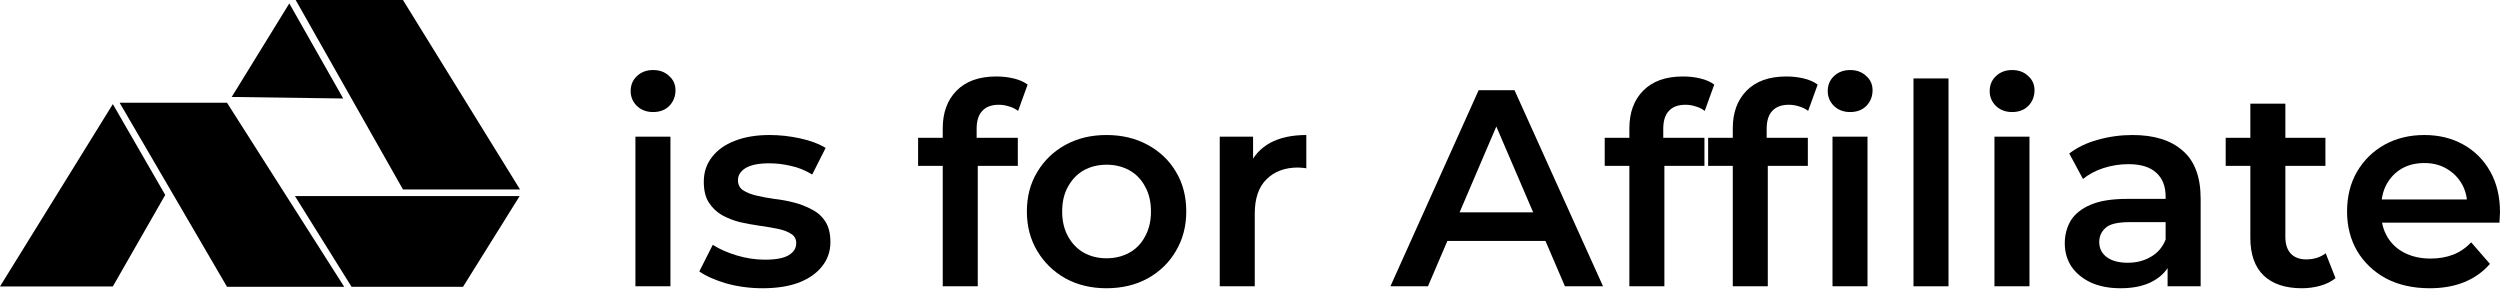
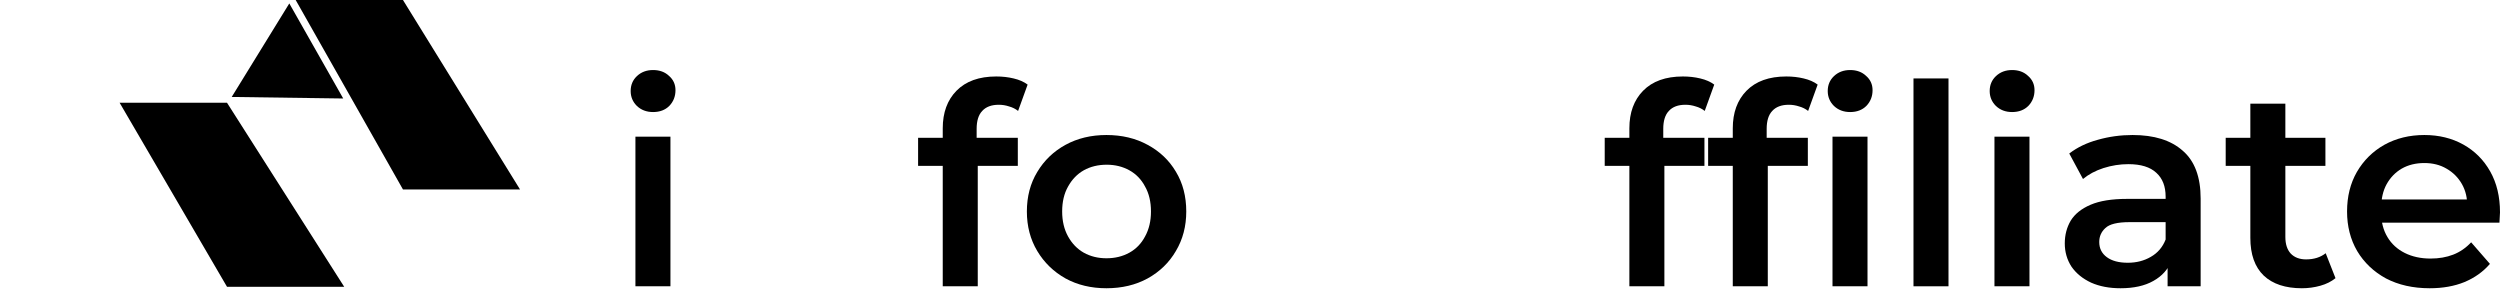
<svg xmlns="http://www.w3.org/2000/svg" width="299" height="35" viewBox="0 0 299 35" fill="none">
  <path d="M48.194 0H35.363L48.194 22.657H62.195L48.194 0Z" fill="url(#paint0_linear_67_91)" />
  <path d="M27.149 12.287H14.305L27.149 34.299H41.166L27.149 12.287Z" fill="url(#paint1_linear_67_91)" />
  <path d="M41.05 11.78L34.601 0.411L27.712 11.596L41.05 11.78Z" fill="url(#paint2_linear_67_91)" />
-   <path d="M62.149 23.45H35.275L42.046 34.302H55.378L62.149 23.45Z" fill="url(#paint3_linear_67_91)" />
-   <path d="M19.762 23.314L13.495 12.451L0 34.258H13.495L19.762 23.314Z" fill="url(#paint4_linear_67_91)" />
  <path d="M75.997 34.24V16.349H80.185V34.24H75.997ZM78.108 13.401C77.326 13.401 76.678 13.155 76.165 12.664C75.673 12.173 75.428 11.581 75.428 10.888C75.428 10.174 75.673 9.582 76.165 9.113C76.678 8.621 77.326 8.376 78.108 8.376C78.89 8.376 79.526 8.61 80.018 9.079C80.531 9.526 80.788 10.095 80.788 10.788C80.788 11.525 80.543 12.15 80.051 12.664C79.56 13.155 78.912 13.401 78.108 13.401Z" fill="black" />
-   <path d="M91.21 34.474C89.713 34.474 88.272 34.284 86.888 33.905C85.525 33.503 84.442 33.022 83.638 32.464L85.246 29.281C86.05 29.795 87.01 30.219 88.127 30.554C89.244 30.889 90.361 31.057 91.478 31.057C92.795 31.057 93.745 30.878 94.325 30.521C94.928 30.163 95.23 29.683 95.23 29.08C95.23 28.589 95.029 28.22 94.627 27.975C94.225 27.707 93.7 27.506 93.052 27.372C92.404 27.238 91.679 27.115 90.874 27.003C90.093 26.892 89.3 26.746 88.496 26.568C87.714 26.367 86.999 26.087 86.352 25.73C85.704 25.35 85.179 24.848 84.777 24.222C84.375 23.597 84.174 22.771 84.174 21.743C84.174 20.604 84.498 19.621 85.146 18.795C85.793 17.946 86.698 17.299 87.859 16.852C89.043 16.383 90.439 16.148 92.047 16.148C93.253 16.148 94.47 16.282 95.699 16.55C96.927 16.818 97.944 17.198 98.748 17.689L97.139 20.872C96.291 20.358 95.431 20.012 94.56 19.834C93.711 19.633 92.862 19.532 92.014 19.532C90.74 19.532 89.791 19.722 89.166 20.102C88.563 20.481 88.261 20.962 88.261 21.542C88.261 22.078 88.462 22.48 88.864 22.748C89.266 23.016 89.791 23.229 90.439 23.385C91.087 23.541 91.801 23.675 92.583 23.787C93.387 23.876 94.18 24.021 94.962 24.222C95.743 24.423 96.458 24.703 97.106 25.06C97.776 25.395 98.312 25.875 98.714 26.501C99.116 27.126 99.317 27.941 99.317 28.946C99.317 30.063 98.982 31.035 98.312 31.861C97.664 32.687 96.737 33.335 95.531 33.804C94.325 34.251 92.885 34.474 91.21 34.474Z" fill="black" />
  <path d="M112.752 34.24V15.344C112.752 13.468 113.299 11.972 114.394 10.855C115.511 9.716 117.096 9.146 119.151 9.146C119.888 9.146 120.581 9.224 121.228 9.381C121.898 9.537 122.457 9.783 122.903 10.118L121.764 13.267C121.452 13.021 121.094 12.843 120.692 12.731C120.29 12.597 119.877 12.53 119.453 12.53C118.582 12.53 117.923 12.776 117.476 13.267C117.029 13.736 116.806 14.451 116.806 15.411V17.421L116.94 19.298V34.24H112.752ZM109.804 19.834V16.483H121.731V19.834H109.804Z" fill="black" />
  <path d="M132.329 34.474C130.497 34.474 128.867 34.083 127.437 33.302C126.008 32.498 124.88 31.403 124.054 30.018C123.227 28.634 122.814 27.059 122.814 25.294C122.814 23.508 123.227 21.933 124.054 20.571C124.88 19.186 126.008 18.103 127.437 17.321C128.867 16.539 130.497 16.148 132.329 16.148C134.182 16.148 135.824 16.539 137.254 17.321C138.705 18.103 139.833 19.175 140.637 20.537C141.464 21.9 141.877 23.485 141.877 25.294C141.877 27.059 141.464 28.634 140.637 30.018C139.833 31.403 138.705 32.498 137.254 33.302C135.824 34.083 134.182 34.474 132.329 34.474ZM132.329 30.889C133.356 30.889 134.272 30.666 135.076 30.219C135.88 29.773 136.505 29.125 136.952 28.276C137.421 27.427 137.656 26.434 137.656 25.294C137.656 24.133 137.421 23.139 136.952 22.313C136.505 21.464 135.88 20.816 135.076 20.37C134.272 19.923 133.367 19.7 132.362 19.7C131.335 19.7 130.419 19.923 129.615 20.37C128.833 20.816 128.208 21.464 127.739 22.313C127.27 23.139 127.035 24.133 127.035 25.294C127.035 26.434 127.27 27.427 127.739 28.276C128.208 29.125 128.833 29.773 129.615 30.219C130.419 30.666 131.324 30.889 132.329 30.889Z" fill="black" />
-   <path d="M145.881 34.24V16.349H149.868V21.274L149.399 19.834C149.935 18.628 150.773 17.712 151.912 17.086C153.073 16.461 154.514 16.148 156.234 16.148V20.135C156.055 20.09 155.888 20.068 155.731 20.068C155.575 20.046 155.419 20.035 155.262 20.035C153.676 20.035 152.414 20.504 151.476 21.442C150.538 22.358 150.069 23.731 150.069 25.562V34.24H145.881Z" fill="black" />
-   <path d="M166.294 34.24L176.847 10.788H181.136L191.723 34.24H187.166L178.087 13.1H179.829L170.784 34.24H166.294ZM171.152 28.812L172.325 25.395H184.989L186.161 28.812H171.152Z" fill="black" />
  <path d="M194.873 34.24V15.344C194.873 13.468 195.42 11.972 196.514 10.855C197.631 9.716 199.217 9.146 201.272 9.146C202.009 9.146 202.701 9.224 203.349 9.381C204.019 9.537 204.577 9.783 205.024 10.118L203.885 13.267C203.572 13.021 203.215 12.843 202.813 12.731C202.411 12.597 201.998 12.53 201.573 12.53C200.702 12.53 200.043 12.776 199.596 13.267C199.15 13.736 198.926 14.451 198.926 15.411V17.421L199.06 19.298V34.24H194.873ZM191.924 19.834V16.483H203.851V19.834H191.924Z" fill="black" />
  <path d="M207.24 34.24V15.344C207.24 13.468 207.787 11.972 208.881 10.855C209.998 9.716 211.584 9.146 213.639 9.146C214.376 9.146 215.068 9.224 215.716 9.381C216.386 9.537 216.944 9.783 217.391 10.118L216.252 13.267C215.939 13.021 215.582 12.843 215.18 12.731C214.778 12.597 214.365 12.53 213.94 12.53C213.069 12.53 212.41 12.776 211.964 13.267C211.517 13.736 211.294 14.451 211.294 15.411V17.421L211.428 19.298V34.24H207.24ZM204.292 19.834V16.483H216.218V19.834H204.292ZM219.167 34.24V16.349H223.354V34.24H219.167ZM221.277 13.401C220.496 13.401 219.848 13.155 219.334 12.664C218.843 12.173 218.597 11.581 218.597 10.888C218.597 10.174 218.843 9.582 219.334 9.113C219.848 8.621 220.496 8.376 221.277 8.376C222.059 8.376 222.696 8.61 223.187 9.079C223.701 9.526 223.958 10.095 223.958 10.788C223.958 11.525 223.712 12.15 223.22 12.664C222.729 13.155 222.081 13.401 221.277 13.401Z" fill="black" />
  <path d="M228.853 34.24V9.381H233.04V34.24H228.853Z" fill="black" />
  <path d="M238.537 34.24V16.349H242.725V34.24H238.537ZM240.648 13.401C239.866 13.401 239.218 13.155 238.704 12.664C238.213 12.173 237.967 11.581 237.967 10.888C237.967 10.174 238.213 9.582 238.704 9.113C239.218 8.621 239.866 8.376 240.648 8.376C241.429 8.376 242.066 8.61 242.557 9.079C243.071 9.526 243.328 10.095 243.328 10.788C243.328 11.525 243.082 12.15 242.591 12.664C242.099 13.155 241.452 13.401 240.648 13.401Z" fill="black" />
  <path d="M259.244 34.24V30.621L259.009 29.851V23.519C259.009 22.29 258.641 21.341 257.903 20.671C257.166 19.979 256.05 19.633 254.553 19.633C253.548 19.633 252.554 19.789 251.571 20.102C250.611 20.414 249.796 20.85 249.126 21.408L247.484 18.36C248.445 17.622 249.584 17.075 250.901 16.718C252.242 16.338 253.626 16.148 255.056 16.148C257.647 16.148 259.646 16.774 261.053 18.024C262.482 19.253 263.197 21.163 263.197 23.753V34.24H259.244ZM253.615 34.474C252.275 34.474 251.102 34.251 250.097 33.804C249.092 33.335 248.311 32.699 247.752 31.895C247.216 31.068 246.948 30.141 246.948 29.114C246.948 28.109 247.183 27.204 247.652 26.4C248.143 25.596 248.936 24.959 250.03 24.49C251.125 24.021 252.577 23.787 254.386 23.787H259.579V26.568H254.687C253.258 26.568 252.297 26.802 251.806 27.271C251.315 27.718 251.069 28.276 251.069 28.946C251.069 29.706 251.37 30.309 251.974 30.755C252.577 31.202 253.414 31.425 254.486 31.425C255.514 31.425 256.429 31.191 257.233 30.722C258.06 30.253 258.652 29.561 259.009 28.645L259.713 31.157C259.311 32.207 258.585 33.022 257.535 33.603C256.508 34.184 255.201 34.474 253.615 34.474Z" fill="black" />
  <path d="M275.305 34.474C273.34 34.474 271.821 33.972 270.749 32.967C269.677 31.939 269.141 30.432 269.141 28.444V12.396H273.329V28.343C273.329 29.192 273.541 29.851 273.965 30.32C274.412 30.789 275.026 31.023 275.808 31.023C276.746 31.023 277.528 30.778 278.153 30.286L279.326 33.268C278.834 33.67 278.231 33.972 277.517 34.173C276.802 34.374 276.065 34.474 275.305 34.474ZM266.193 19.834V16.483H278.12V19.834H266.193Z" fill="black" />
  <path d="M290.591 34.474C288.603 34.474 286.861 34.083 285.365 33.302C283.89 32.498 282.74 31.403 281.914 30.018C281.11 28.634 280.708 27.059 280.708 25.294C280.708 23.508 281.099 21.933 281.88 20.571C282.684 19.186 283.779 18.103 285.164 17.321C286.571 16.539 288.168 16.148 289.954 16.148C291.697 16.148 293.249 16.528 294.611 17.287C295.974 18.047 297.046 19.119 297.828 20.504C298.609 21.888 299 23.519 299 25.395C299 25.574 298.989 25.775 298.967 25.998C298.967 26.221 298.955 26.434 298.933 26.635H284.024V23.854H296.722L295.08 24.725C295.103 23.698 294.89 22.793 294.444 22.011C293.997 21.23 293.383 20.615 292.601 20.169C291.842 19.722 290.959 19.499 289.954 19.499C288.927 19.499 288.022 19.722 287.241 20.169C286.481 20.615 285.878 21.241 285.432 22.045C285.007 22.826 284.795 23.753 284.795 24.826V25.495C284.795 26.568 285.041 27.517 285.532 28.343C286.023 29.17 286.716 29.806 287.609 30.253C288.503 30.7 289.53 30.923 290.691 30.923C291.697 30.923 292.601 30.767 293.405 30.454C294.209 30.141 294.924 29.65 295.549 28.98L297.794 31.559C296.99 32.498 295.974 33.223 294.745 33.737C293.539 34.228 292.154 34.474 290.591 34.474Z" fill="black" />
  <defs>
    <linearGradient id="paint0_linear_67_91" x1="48.779" y1="0" x2="48.779" y2="22.657" gradientUnits="userSpaceOnUse">
      <stop offset="1" />
    </linearGradient>
    <linearGradient id="paint1_linear_67_91" x1="27.735" y1="12.287" x2="27.735" y2="34.299" gradientUnits="userSpaceOnUse">
      <stop offset="1" />
    </linearGradient>
    <linearGradient id="paint2_linear_67_91" x1="34.54" y1="0.41" x2="34.384" y2="11.688" gradientUnits="userSpaceOnUse">
      <stop offset="1" />
    </linearGradient>
    <linearGradient id="paint3_linear_67_91" x1="48.712" y1="23.45" x2="48.712" y2="34.302" gradientUnits="userSpaceOnUse">
      <stop offset="1" />
    </linearGradient>
    <linearGradient id="paint4_linear_67_91" x1="9.881" y1="12.451" x2="9.881" y2="34.258" gradientUnits="userSpaceOnUse">
      <stop offset="1" />
    </linearGradient>
  </defs>
</svg>